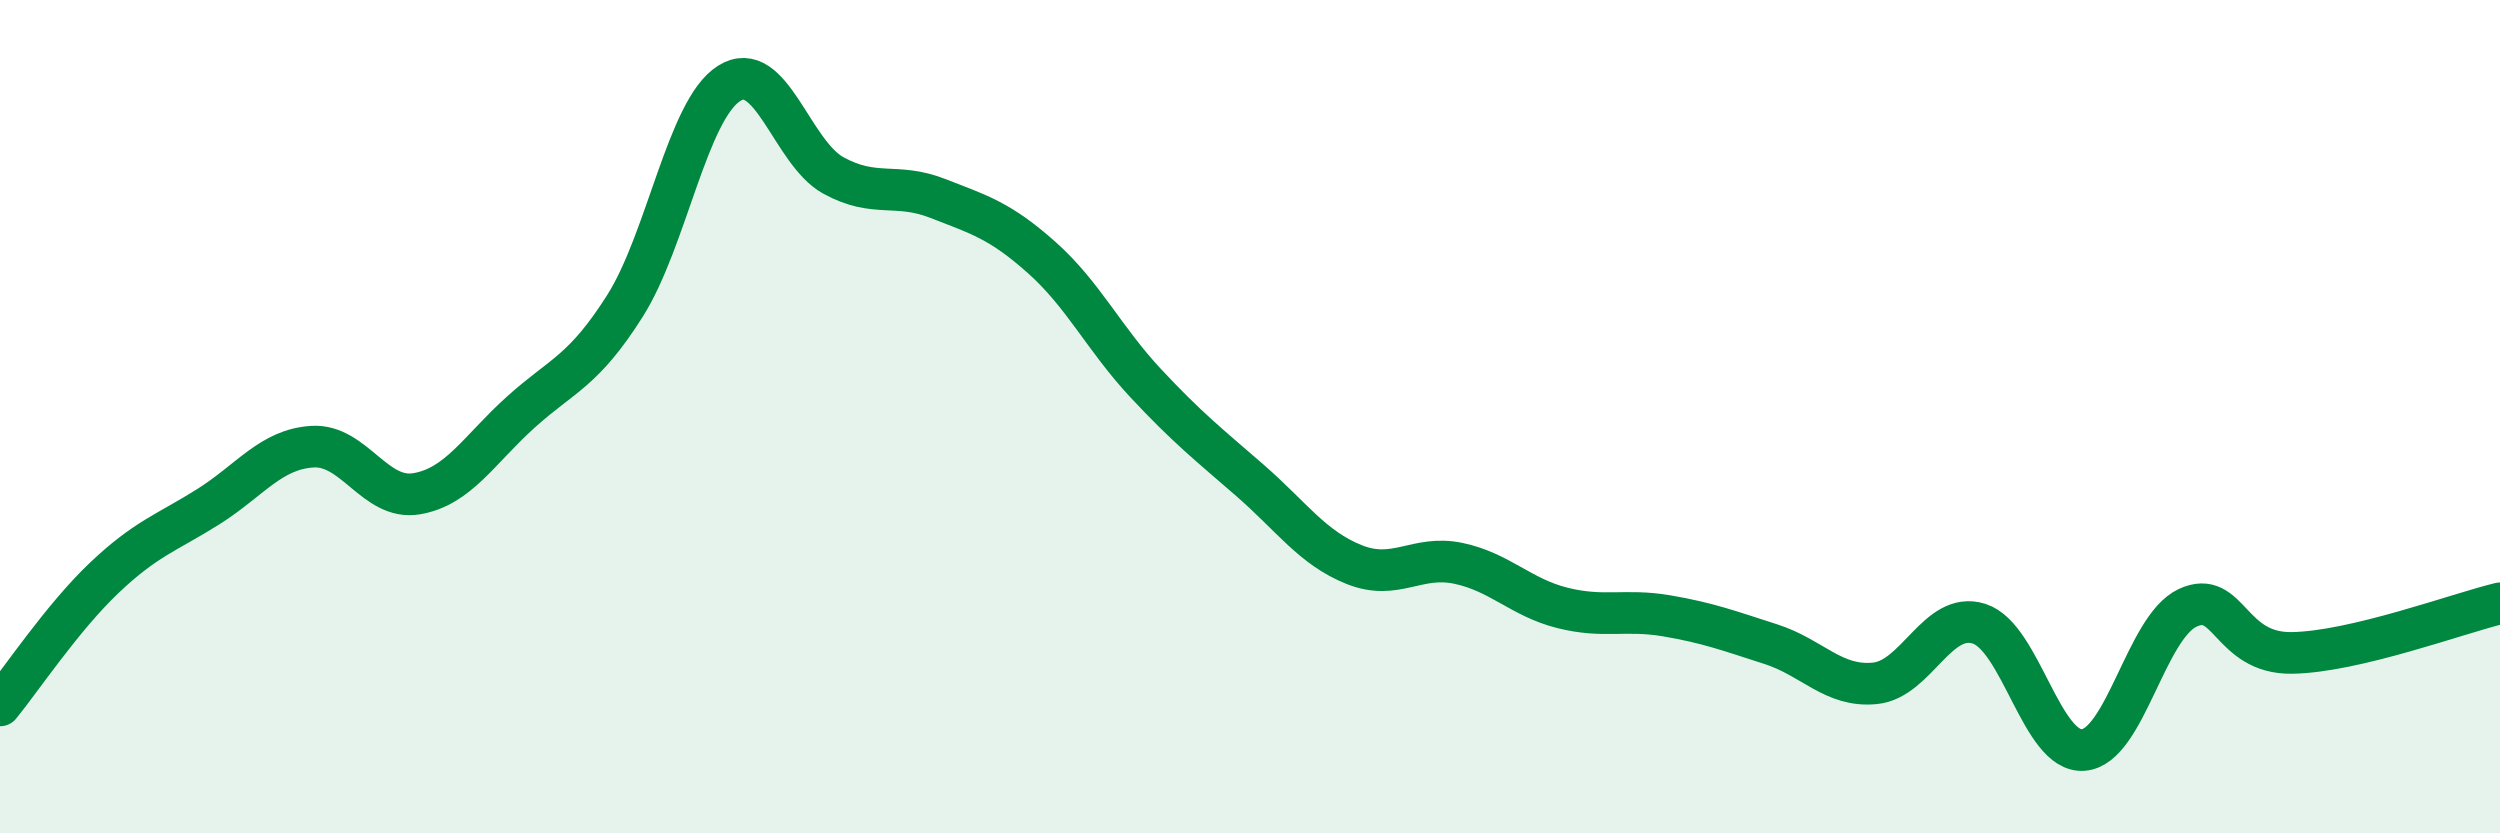
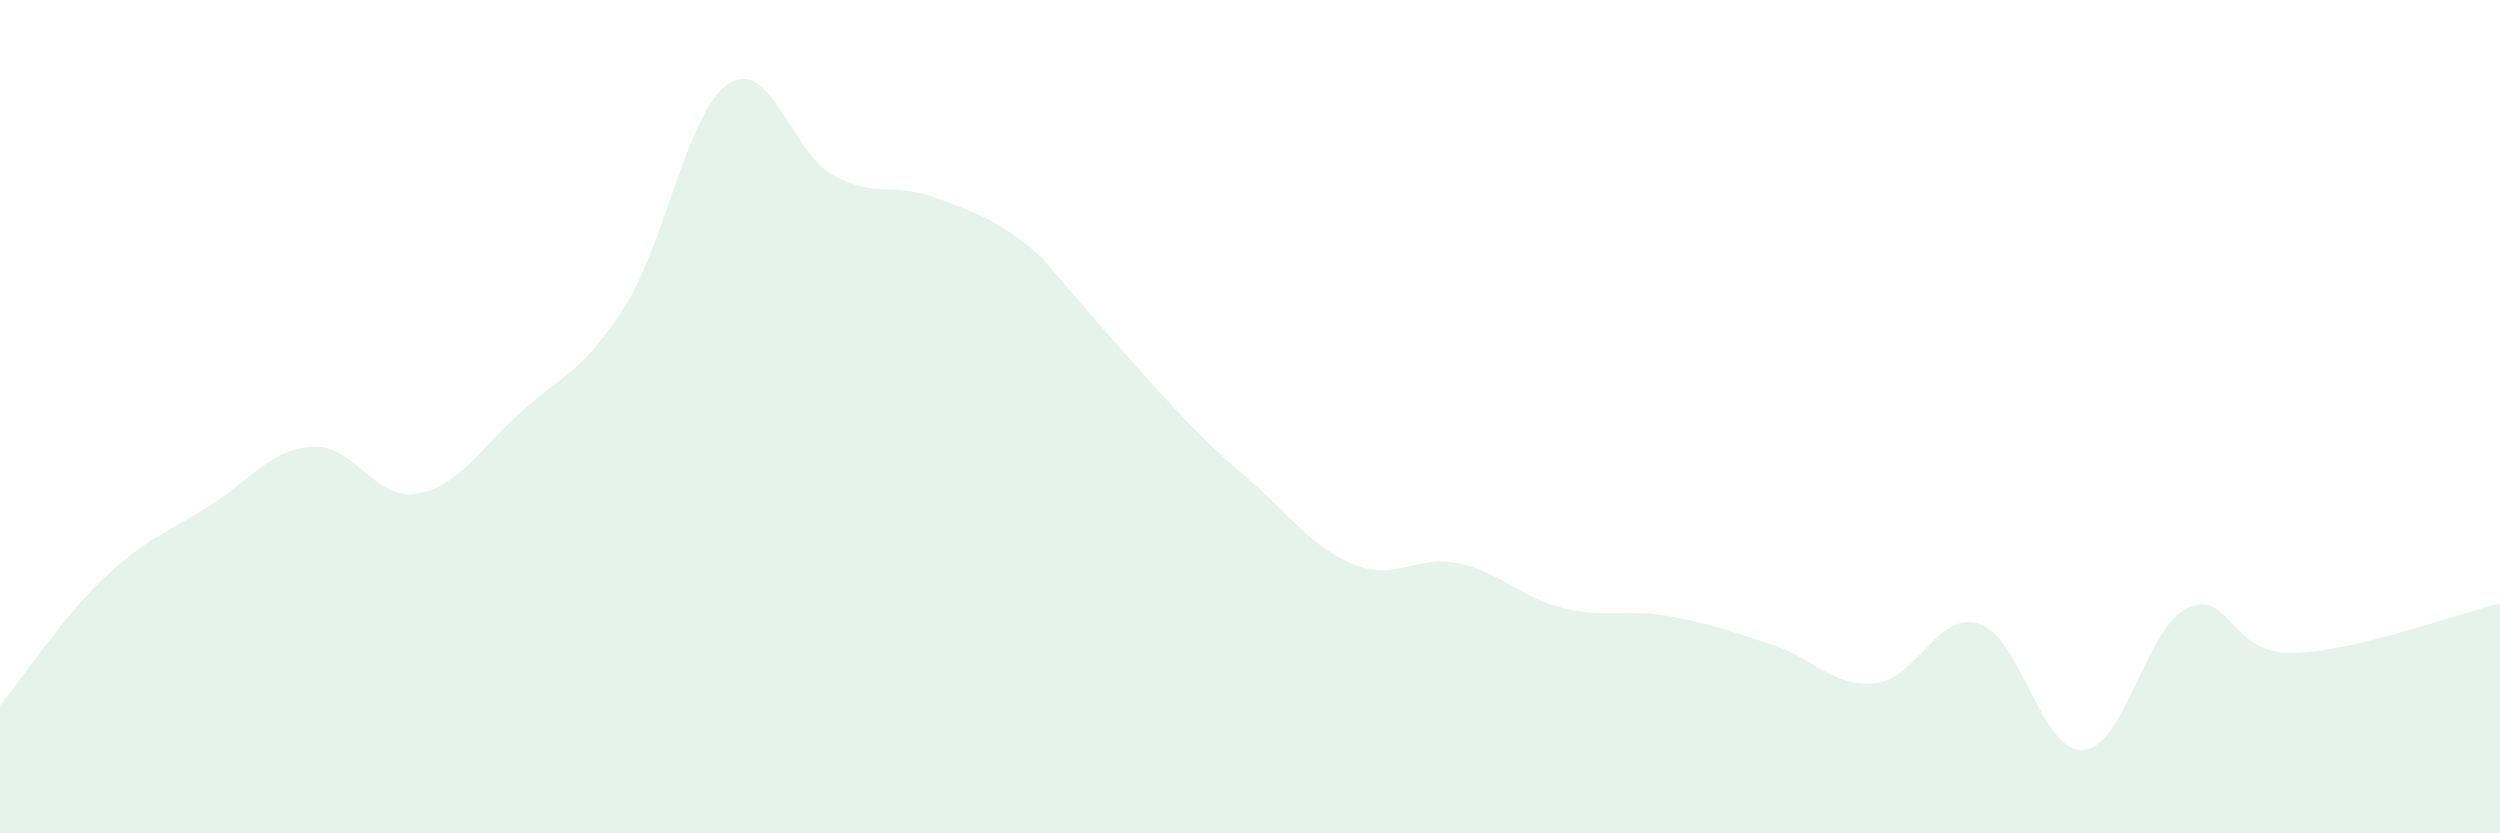
<svg xmlns="http://www.w3.org/2000/svg" width="60" height="20" viewBox="0 0 60 20">
-   <path d="M 0,16.93 C 0.5,16.32 1.5,14.82 2.5,13.87 C 3.5,12.92 4,12.79 5,12.16 C 6,11.53 6.5,10.78 7.5,10.72 C 8.5,10.66 9,12.02 10,11.85 C 11,11.68 11.5,10.79 12.5,9.89 C 13.5,8.99 14,8.92 15,7.34 C 16,5.76 16.5,2.63 17.5,2 C 18.5,1.37 19,3.66 20,4.21 C 21,4.76 21.5,4.37 22.5,4.76 C 23.5,5.15 24,5.29 25,6.18 C 26,7.07 26.5,8.13 27.5,9.2 C 28.5,10.27 29,10.66 30,11.53 C 31,12.4 31.5,13.15 32.5,13.55 C 33.5,13.95 34,13.31 35,13.52 C 36,13.73 36.5,14.34 37.5,14.59 C 38.5,14.84 39,14.61 40,14.78 C 41,14.95 41.5,15.14 42.5,15.46 C 43.5,15.78 44,16.5 45,16.4 C 46,16.3 46.5,14.65 47.5,14.97 C 48.5,15.29 49,18.08 50,18 C 51,17.92 51.5,15.06 52.5,14.59 C 53.5,14.12 53.5,15.69 55,15.67 C 56.5,15.65 59,14.72 60,14.48L60 20L0 20Z" fill="#008740" opacity="0.1" stroke-linecap="round" stroke-linejoin="round" />
-   <path d="M 0,16.93 C 0.5,16.32 1.5,14.82 2.5,13.87 C 3.5,12.92 4,12.79 5,12.16 C 6,11.53 6.5,10.78 7.5,10.72 C 8.5,10.66 9,12.02 10,11.85 C 11,11.68 11.5,10.79 12.5,9.89 C 13.5,8.99 14,8.92 15,7.34 C 16,5.76 16.5,2.63 17.5,2 C 18.5,1.37 19,3.66 20,4.21 C 21,4.76 21.5,4.37 22.5,4.76 C 23.5,5.15 24,5.29 25,6.18 C 26,7.07 26.5,8.13 27.5,9.2 C 28.5,10.27 29,10.66 30,11.53 C 31,12.4 31.5,13.15 32.5,13.55 C 33.5,13.95 34,13.31 35,13.52 C 36,13.73 36.5,14.34 37.5,14.59 C 38.5,14.84 39,14.61 40,14.78 C 41,14.95 41.5,15.14 42.5,15.46 C 43.5,15.78 44,16.5 45,16.4 C 46,16.3 46.5,14.65 47.5,14.97 C 48.5,15.29 49,18.08 50,18 C 51,17.92 51.5,15.06 52.5,14.59 C 53.5,14.12 53.5,15.69 55,15.67 C 56.5,15.65 59,14.72 60,14.48" stroke="#008740" stroke-width="1" fill="none" stroke-linecap="round" stroke-linejoin="round" />
+   <path d="M 0,16.93 C 0.5,16.32 1.5,14.82 2.5,13.87 C 3.5,12.92 4,12.79 5,12.16 C 6,11.53 6.5,10.78 7.5,10.72 C 8.5,10.66 9,12.02 10,11.85 C 11,11.68 11.5,10.79 12.5,9.89 C 13.5,8.99 14,8.92 15,7.34 C 16,5.76 16.5,2.63 17.5,2 C 18.5,1.37 19,3.66 20,4.21 C 21,4.76 21.5,4.37 22.5,4.76 C 23.5,5.15 24,5.29 25,6.18 C 28.5,10.27 29,10.66 30,11.53 C 31,12.4 31.5,13.15 32.5,13.55 C 33.5,13.95 34,13.31 35,13.52 C 36,13.73 36.5,14.34 37.5,14.59 C 38.5,14.84 39,14.61 40,14.78 C 41,14.95 41.5,15.14 42.5,15.46 C 43.5,15.78 44,16.5 45,16.4 C 46,16.3 46.5,14.65 47.5,14.97 C 48.5,15.29 49,18.08 50,18 C 51,17.92 51.5,15.06 52.5,14.59 C 53.5,14.12 53.5,15.69 55,15.67 C 56.5,15.65 59,14.72 60,14.48L60 20L0 20Z" fill="#008740" opacity="0.1" stroke-linecap="round" stroke-linejoin="round" />
</svg>